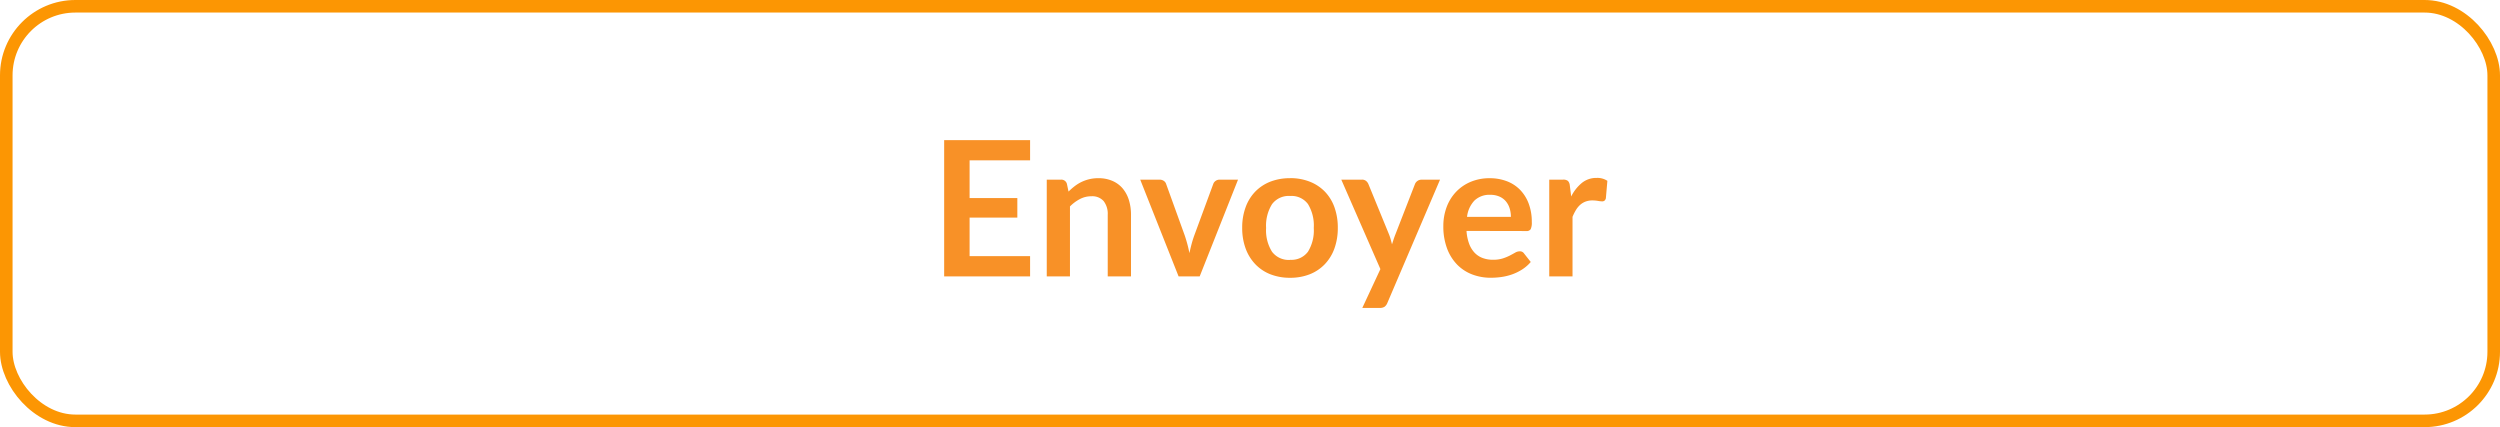
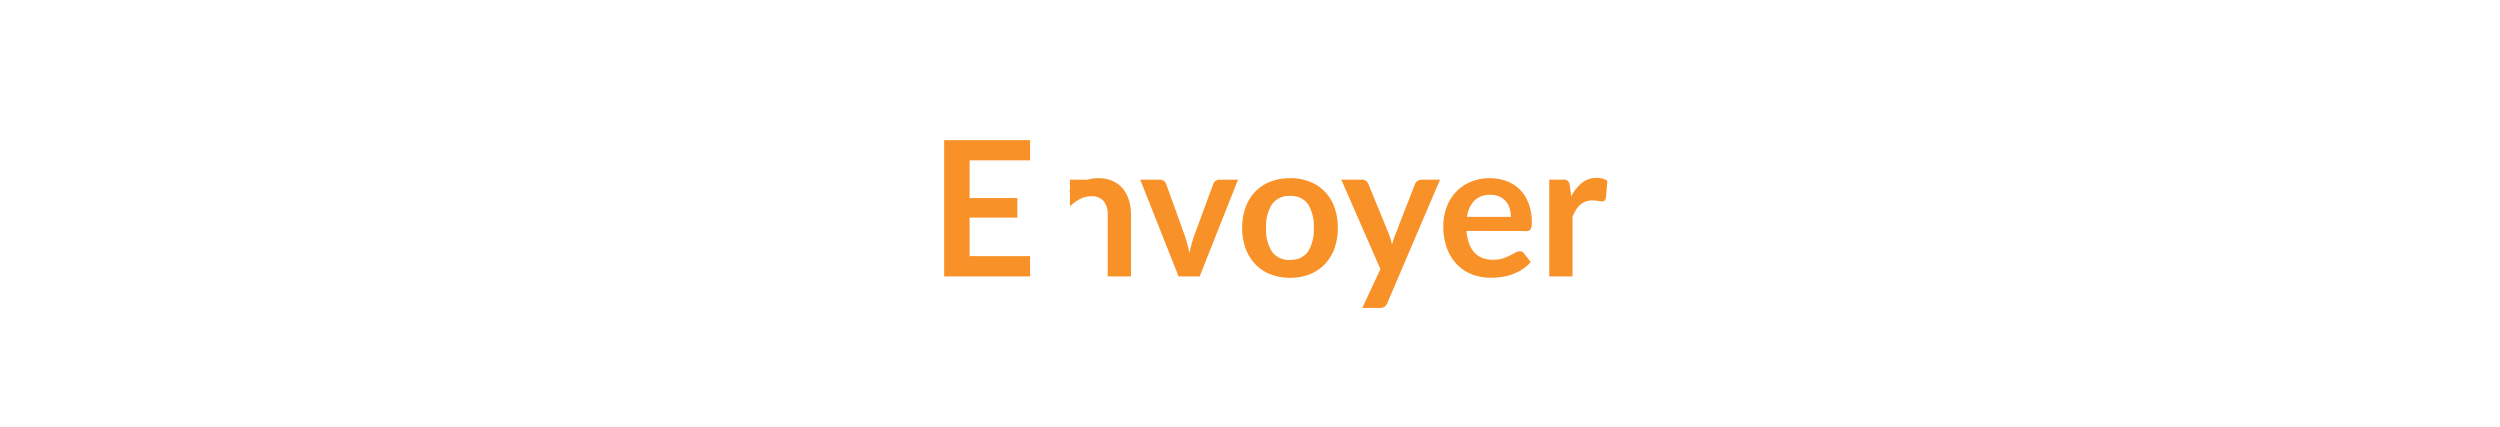
<svg xmlns="http://www.w3.org/2000/svg" id="vous_avez_du_foncier" data-name="vous avez du foncier" width="199" height="34" viewBox="0 0 199 34">
  <g id="Rectangle_1580" data-name="Rectangle 1580" fill="none" stroke="#fc9603" stroke-width="1">
-     <rect width="199" height="34" rx="6" stroke="none" />
-     <rect x="0.5" y="0.5" width="198" height="33" rx="5.5" fill="none" />
-   </g>
-   <path id="Tracé_1702" data-name="Tracé 1702" d="M13.18,5.76V8.767h3.8V10.32h-3.8v3.068h4.815V15h-6.84V4.155h6.84V5.76Zm7.875,2.49a5.011,5.011,0,0,1,.491-.431,3.1,3.1,0,0,1,.548-.338,3.068,3.068,0,0,1,.619-.218,3.1,3.1,0,0,1,.72-.079A2.759,2.759,0,0,1,24.55,7.4a2.208,2.208,0,0,1,.814.6,2.638,2.638,0,0,1,.495.922,3.92,3.92,0,0,1,.169,1.181V15H24.175V10.1a1.657,1.657,0,0,0-.323-1.091,1.207,1.207,0,0,0-.983-.386,1.929,1.929,0,0,0-.9.217,3.225,3.225,0,0,0-.8.592V15H19.322V7.3h1.132a.455.455,0,0,1,.472.337ZM34.547,7.3,31.495,15h-1.68L26.762,7.3h1.53a.592.592,0,0,1,.349.1.459.459,0,0,1,.184.247l1.485,4.11q.12.36.21.7t.157.69q.075-.345.165-.69t.217-.7l1.515-4.11a.507.507,0,0,1,.188-.247.536.536,0,0,1,.323-.1Zm4.147-.12a4.2,4.2,0,0,1,1.556.278,3.409,3.409,0,0,1,1.2.787,3.459,3.459,0,0,1,.769,1.245,4.736,4.736,0,0,1,.27,1.642,4.759,4.759,0,0,1-.27,1.65,3.535,3.535,0,0,1-.769,1.252,3.36,3.36,0,0,1-1.2.8,4.2,4.2,0,0,1-1.556.278,4.246,4.246,0,0,1-1.568-.278,3.353,3.353,0,0,1-1.2-.8,3.579,3.579,0,0,1-.773-1.252,4.7,4.7,0,0,1-.274-1.65,4.677,4.677,0,0,1,.274-1.642,3.5,3.5,0,0,1,.773-1.245,3.4,3.4,0,0,1,1.2-.787A4.246,4.246,0,0,1,38.695,7.185Zm0,6.5a1.629,1.629,0,0,0,1.421-.645,3.234,3.234,0,0,0,.461-1.89,3.271,3.271,0,0,0-.461-1.9A1.622,1.622,0,0,0,38.695,8.6a1.654,1.654,0,0,0-1.444.656,3.234,3.234,0,0,0-.469,1.894,3.2,3.2,0,0,0,.469,1.886A1.662,1.662,0,0,0,38.695,13.688ZM50.627,7.3l-4.192,9.81a.716.716,0,0,1-.214.3.654.654,0,0,1-.4.1H44.44l1.44-3.09L42.767,7.3h1.628a.511.511,0,0,1,.341.1.672.672,0,0,1,.184.24l1.635,3.99a3.693,3.693,0,0,1,.139.405q.056.2.109.413.067-.21.135-.416t.15-.409L48.632,7.65a.546.546,0,0,1,.2-.247.529.529,0,0,1,.311-.1Zm5.64,2.963a2.229,2.229,0,0,0-.1-.679,1.613,1.613,0,0,0-.3-.559,1.413,1.413,0,0,0-.514-.379,1.763,1.763,0,0,0-.724-.139,1.716,1.716,0,0,0-1.264.458,2.244,2.244,0,0,0-.589,1.3Zm-3.533,1.118a3.646,3.646,0,0,0,.21,1.024,2.094,2.094,0,0,0,.435.713,1.7,1.7,0,0,0,.641.42,2.33,2.33,0,0,0,.821.139,2.546,2.546,0,0,0,.776-.105,3.64,3.64,0,0,0,.57-.233q.244-.128.427-.233a.717.717,0,0,1,.356-.1.383.383,0,0,1,.345.172l.533.675a3.088,3.088,0,0,1-.69.6,3.87,3.87,0,0,1-.8.39,4.366,4.366,0,0,1-.847.206,6.068,6.068,0,0,1-.836.06,4.111,4.111,0,0,1-1.493-.266,3.341,3.341,0,0,1-1.2-.787,3.7,3.7,0,0,1-.8-1.29,4.992,4.992,0,0,1-.292-1.781,4.26,4.26,0,0,1,.255-1.481A3.562,3.562,0,0,1,51.876,8.3a3.443,3.443,0,0,1,1.162-.814,3.829,3.829,0,0,1,1.549-.3,3.767,3.767,0,0,1,1.342.233,2.925,2.925,0,0,1,1.057.679,3.144,3.144,0,0,1,.694,1.1,4.08,4.08,0,0,1,.251,1.481,1.2,1.2,0,0,1-.09.566.373.373,0,0,1-.345.146ZM61.067,8.64a3.318,3.318,0,0,1,.855-1.084,1.823,1.823,0,0,1,1.17-.394,1.431,1.431,0,0,1,.855.233l-.12,1.387a.358.358,0,0,1-.109.191.3.3,0,0,1-.191.056,2.185,2.185,0,0,1-.334-.038,2.579,2.579,0,0,0-.431-.037,1.552,1.552,0,0,0-.547.09,1.377,1.377,0,0,0-.431.259,1.764,1.764,0,0,0-.337.409,3.988,3.988,0,0,0-.274.548V15H59.32V7.3h1.087a.6.6,0,0,1,.4.1.6.6,0,0,1,.15.364Z" transform="translate(64 7)" fill="#f89127" />
+     </g>
+   <path id="Tracé_1702" data-name="Tracé 1702" d="M13.18,5.76V8.767h3.8V10.32h-3.8v3.068h4.815V15h-6.84V4.155h6.84V5.76Zm7.875,2.49a5.011,5.011,0,0,1,.491-.431,3.1,3.1,0,0,1,.548-.338,3.068,3.068,0,0,1,.619-.218,3.1,3.1,0,0,1,.72-.079A2.759,2.759,0,0,1,24.55,7.4a2.208,2.208,0,0,1,.814.6,2.638,2.638,0,0,1,.495.922,3.92,3.92,0,0,1,.169,1.181V15H24.175V10.1a1.657,1.657,0,0,0-.323-1.091,1.207,1.207,0,0,0-.983-.386,1.929,1.929,0,0,0-.9.217,3.225,3.225,0,0,0-.8.592V15V7.3h1.132a.455.455,0,0,1,.472.337ZM34.547,7.3,31.495,15h-1.68L26.762,7.3h1.53a.592.592,0,0,1,.349.1.459.459,0,0,1,.184.247l1.485,4.11q.12.36.21.7t.157.69q.075-.345.165-.69t.217-.7l1.515-4.11a.507.507,0,0,1,.188-.247.536.536,0,0,1,.323-.1Zm4.147-.12a4.2,4.2,0,0,1,1.556.278,3.409,3.409,0,0,1,1.2.787,3.459,3.459,0,0,1,.769,1.245,4.736,4.736,0,0,1,.27,1.642,4.759,4.759,0,0,1-.27,1.65,3.535,3.535,0,0,1-.769,1.252,3.36,3.36,0,0,1-1.2.8,4.2,4.2,0,0,1-1.556.278,4.246,4.246,0,0,1-1.568-.278,3.353,3.353,0,0,1-1.2-.8,3.579,3.579,0,0,1-.773-1.252,4.7,4.7,0,0,1-.274-1.65,4.677,4.677,0,0,1,.274-1.642,3.5,3.5,0,0,1,.773-1.245,3.4,3.4,0,0,1,1.2-.787A4.246,4.246,0,0,1,38.695,7.185Zm0,6.5a1.629,1.629,0,0,0,1.421-.645,3.234,3.234,0,0,0,.461-1.89,3.271,3.271,0,0,0-.461-1.9A1.622,1.622,0,0,0,38.695,8.6a1.654,1.654,0,0,0-1.444.656,3.234,3.234,0,0,0-.469,1.894,3.2,3.2,0,0,0,.469,1.886A1.662,1.662,0,0,0,38.695,13.688ZM50.627,7.3l-4.192,9.81a.716.716,0,0,1-.214.3.654.654,0,0,1-.4.1H44.44l1.44-3.09L42.767,7.3h1.628a.511.511,0,0,1,.341.1.672.672,0,0,1,.184.24l1.635,3.99a3.693,3.693,0,0,1,.139.405q.056.2.109.413.067-.21.135-.416t.15-.409L48.632,7.65a.546.546,0,0,1,.2-.247.529.529,0,0,1,.311-.1Zm5.64,2.963a2.229,2.229,0,0,0-.1-.679,1.613,1.613,0,0,0-.3-.559,1.413,1.413,0,0,0-.514-.379,1.763,1.763,0,0,0-.724-.139,1.716,1.716,0,0,0-1.264.458,2.244,2.244,0,0,0-.589,1.3Zm-3.533,1.118a3.646,3.646,0,0,0,.21,1.024,2.094,2.094,0,0,0,.435.713,1.7,1.7,0,0,0,.641.42,2.33,2.33,0,0,0,.821.139,2.546,2.546,0,0,0,.776-.105,3.64,3.64,0,0,0,.57-.233q.244-.128.427-.233a.717.717,0,0,1,.356-.1.383.383,0,0,1,.345.172l.533.675a3.088,3.088,0,0,1-.69.6,3.87,3.87,0,0,1-.8.39,4.366,4.366,0,0,1-.847.206,6.068,6.068,0,0,1-.836.06,4.111,4.111,0,0,1-1.493-.266,3.341,3.341,0,0,1-1.2-.787,3.7,3.7,0,0,1-.8-1.29,4.992,4.992,0,0,1-.292-1.781,4.26,4.26,0,0,1,.255-1.481A3.562,3.562,0,0,1,51.876,8.3a3.443,3.443,0,0,1,1.162-.814,3.829,3.829,0,0,1,1.549-.3,3.767,3.767,0,0,1,1.342.233,2.925,2.925,0,0,1,1.057.679,3.144,3.144,0,0,1,.694,1.1,4.08,4.08,0,0,1,.251,1.481,1.2,1.2,0,0,1-.09.566.373.373,0,0,1-.345.146ZM61.067,8.64a3.318,3.318,0,0,1,.855-1.084,1.823,1.823,0,0,1,1.17-.394,1.431,1.431,0,0,1,.855.233l-.12,1.387a.358.358,0,0,1-.109.191.3.3,0,0,1-.191.056,2.185,2.185,0,0,1-.334-.038,2.579,2.579,0,0,0-.431-.037,1.552,1.552,0,0,0-.547.09,1.377,1.377,0,0,0-.431.259,1.764,1.764,0,0,0-.337.409,3.988,3.988,0,0,0-.274.548V15H59.32V7.3h1.087a.6.6,0,0,1,.4.1.6.6,0,0,1,.15.364Z" transform="translate(64 7)" fill="#f89127" />
</svg>